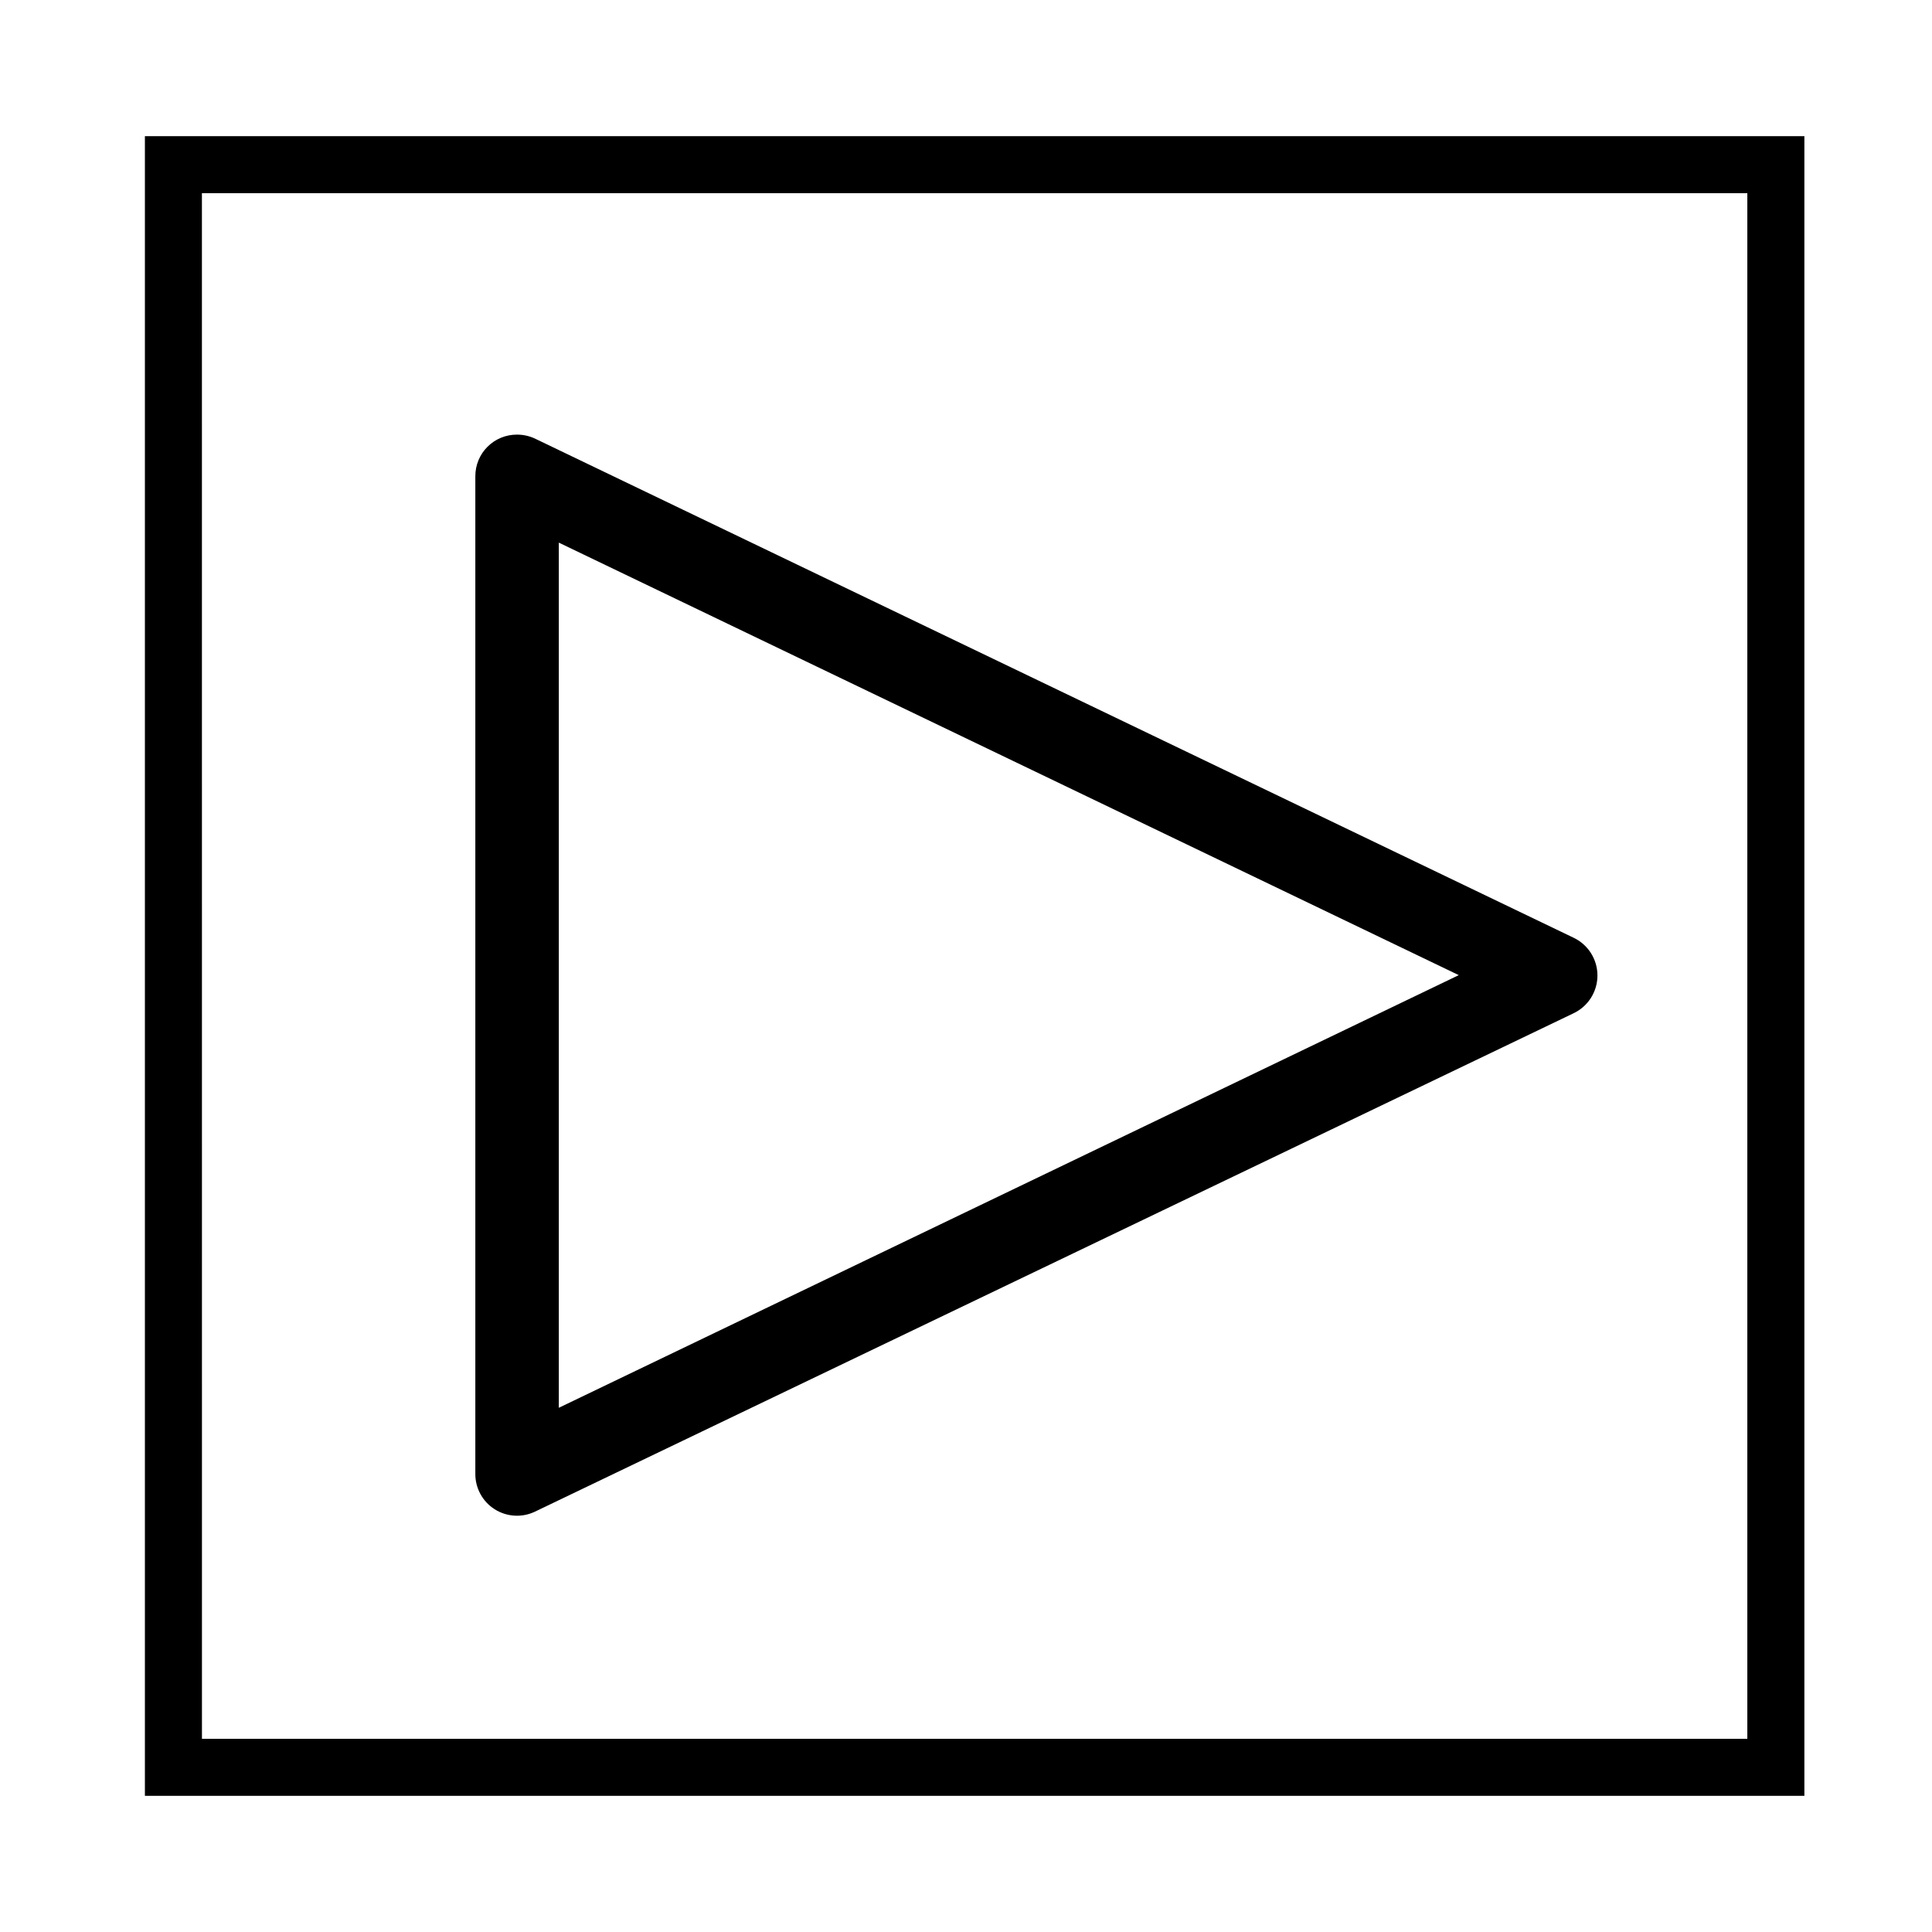
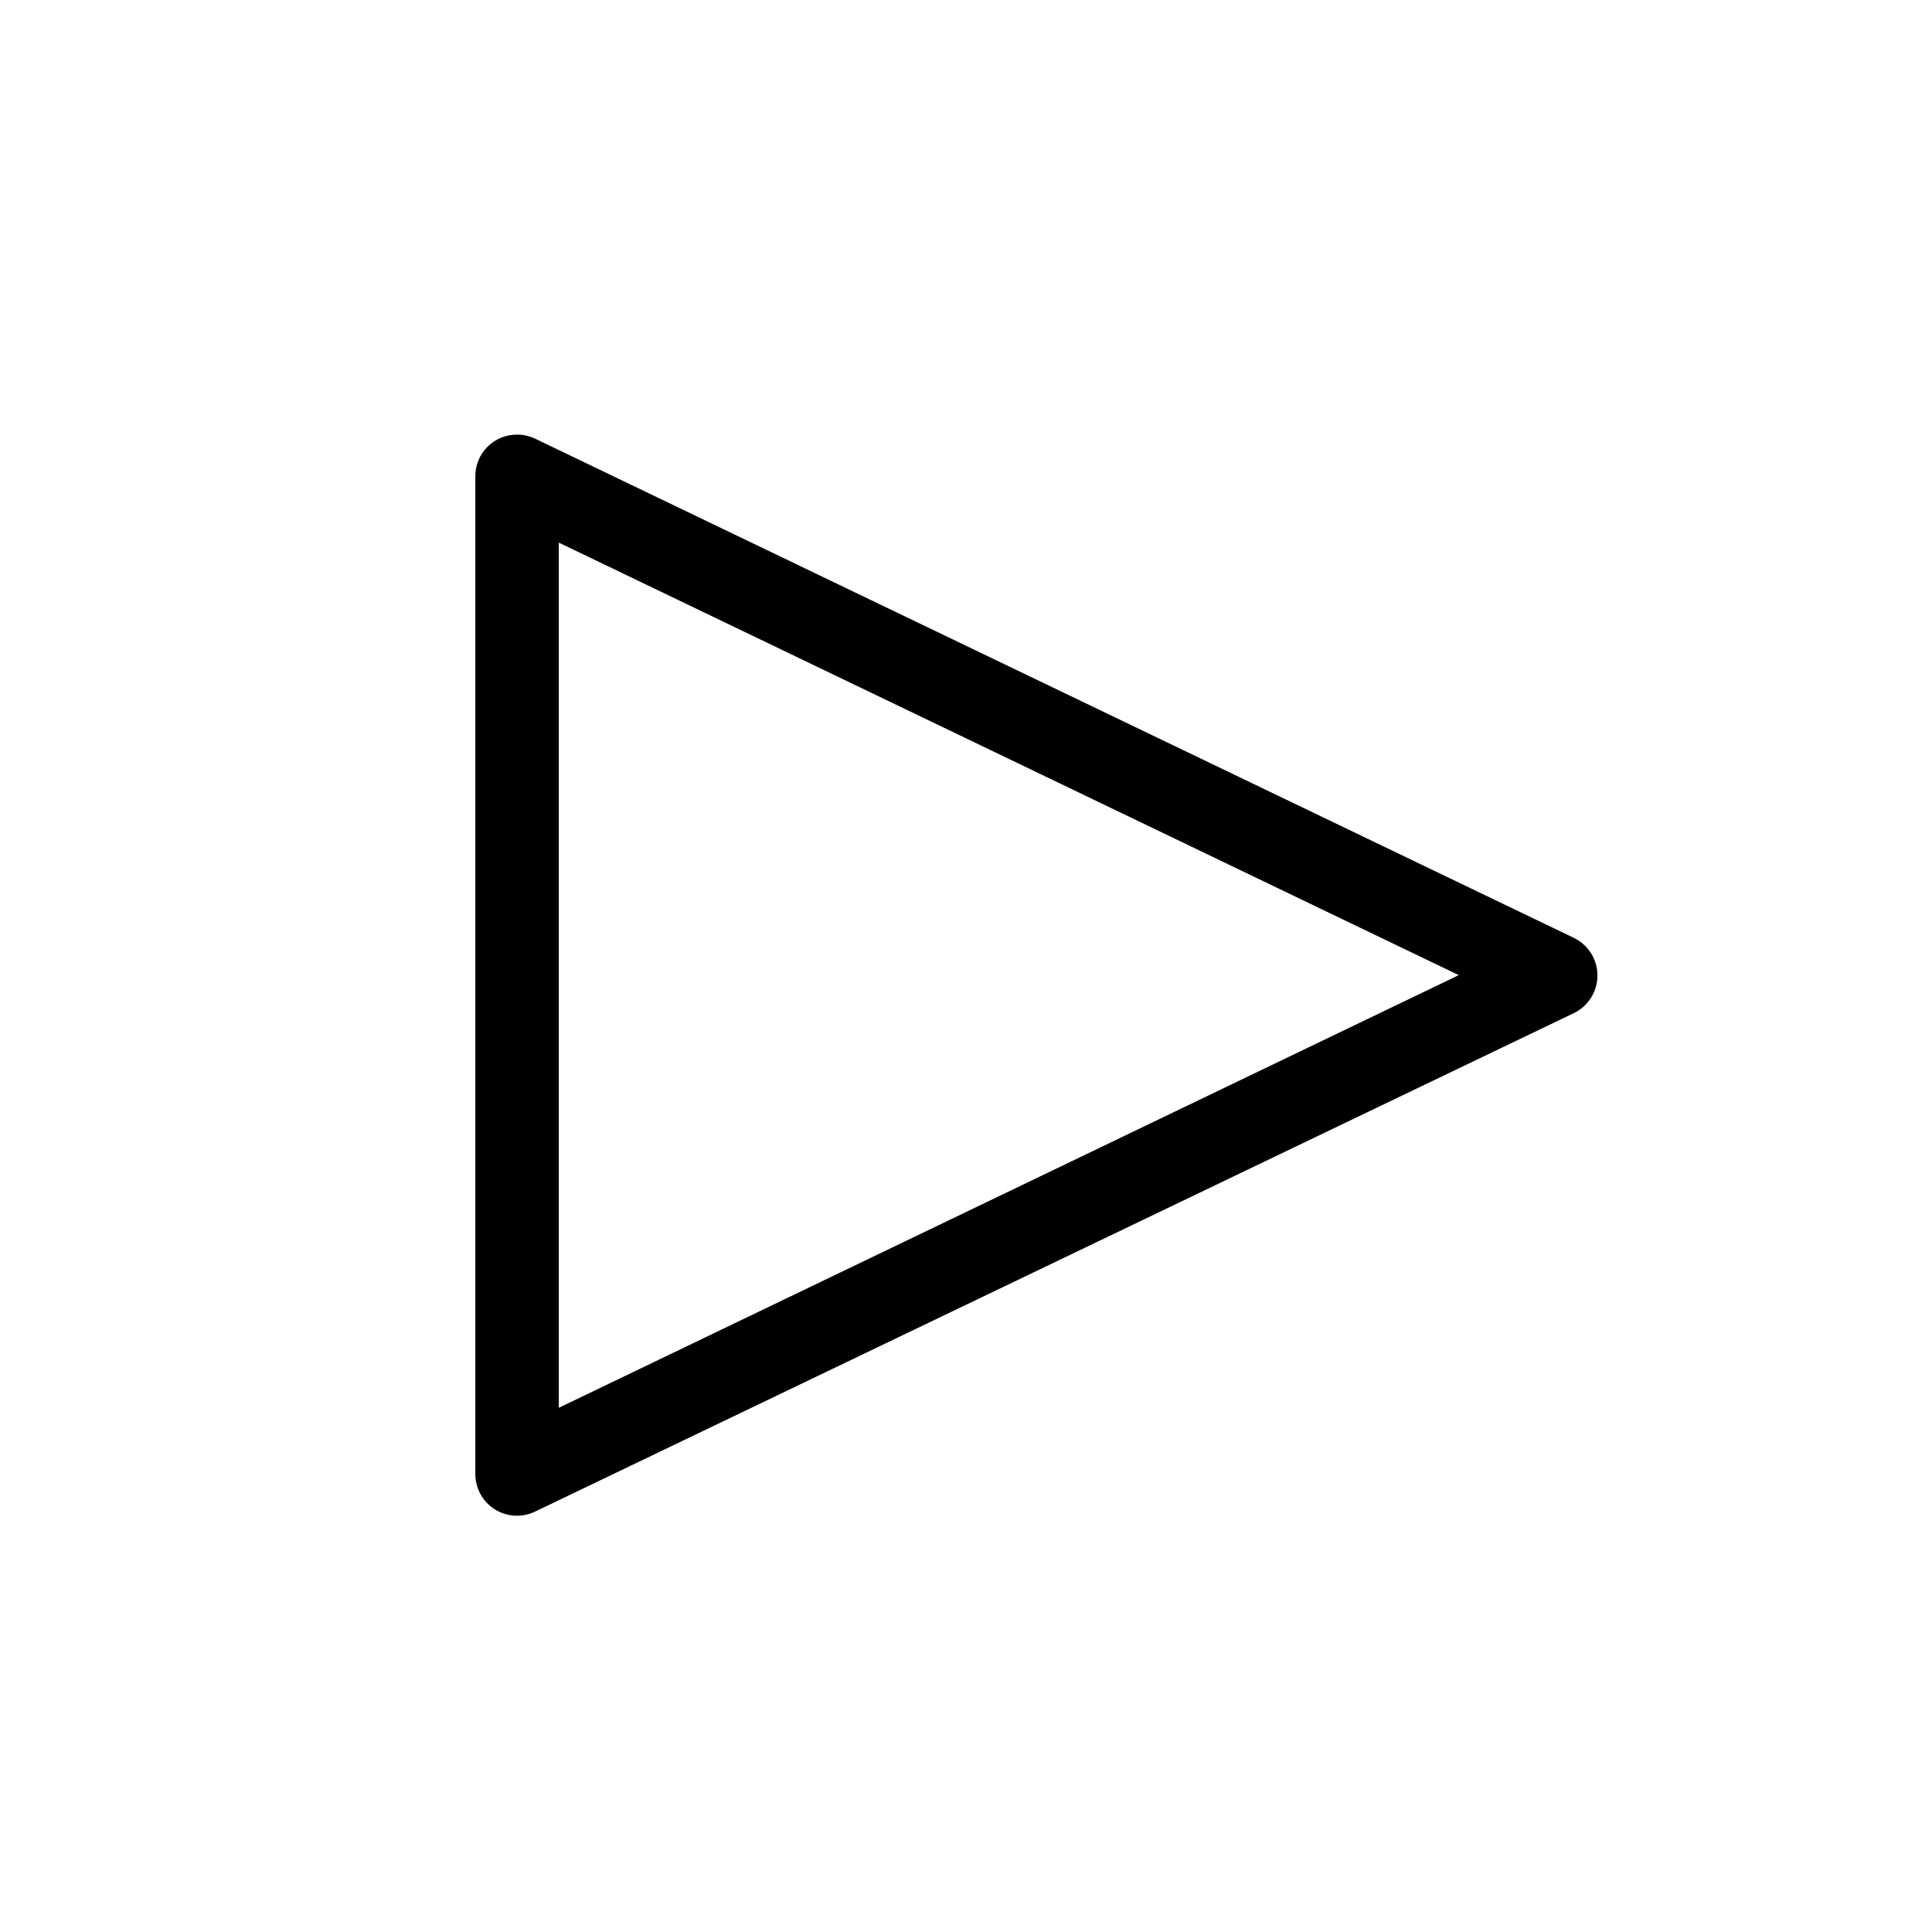
<svg xmlns="http://www.w3.org/2000/svg" fill="#000000" width="800px" height="800px" version="1.1" viewBox="144 144 512 512">
  <g>
    <path d="m285.79 260.24 275.08 132.2c3.941 1.805 6.469 5.742 6.469 10.074 0 4.336-2.527 8.273-6.469 10.078l-275.08 132c-3.441 1.656-7.492 1.414-10.715-0.637-3.223-2.051-5.152-5.621-5.106-9.441v-264.3c-0.012-2.934 1.145-5.746 3.219-7.816 2.07-2.074 4.883-3.231 7.816-3.219 1.652-0.004 3.285 0.359 4.785 1.059zm244.8 142.18-238.5-114.62v229.28z" />
-     <path d="m622.18 619.91h-439.78v-439.82h439.78zm-424.66-15.113h409.54v-409.6h-409.55z" />
  </g>
</svg>